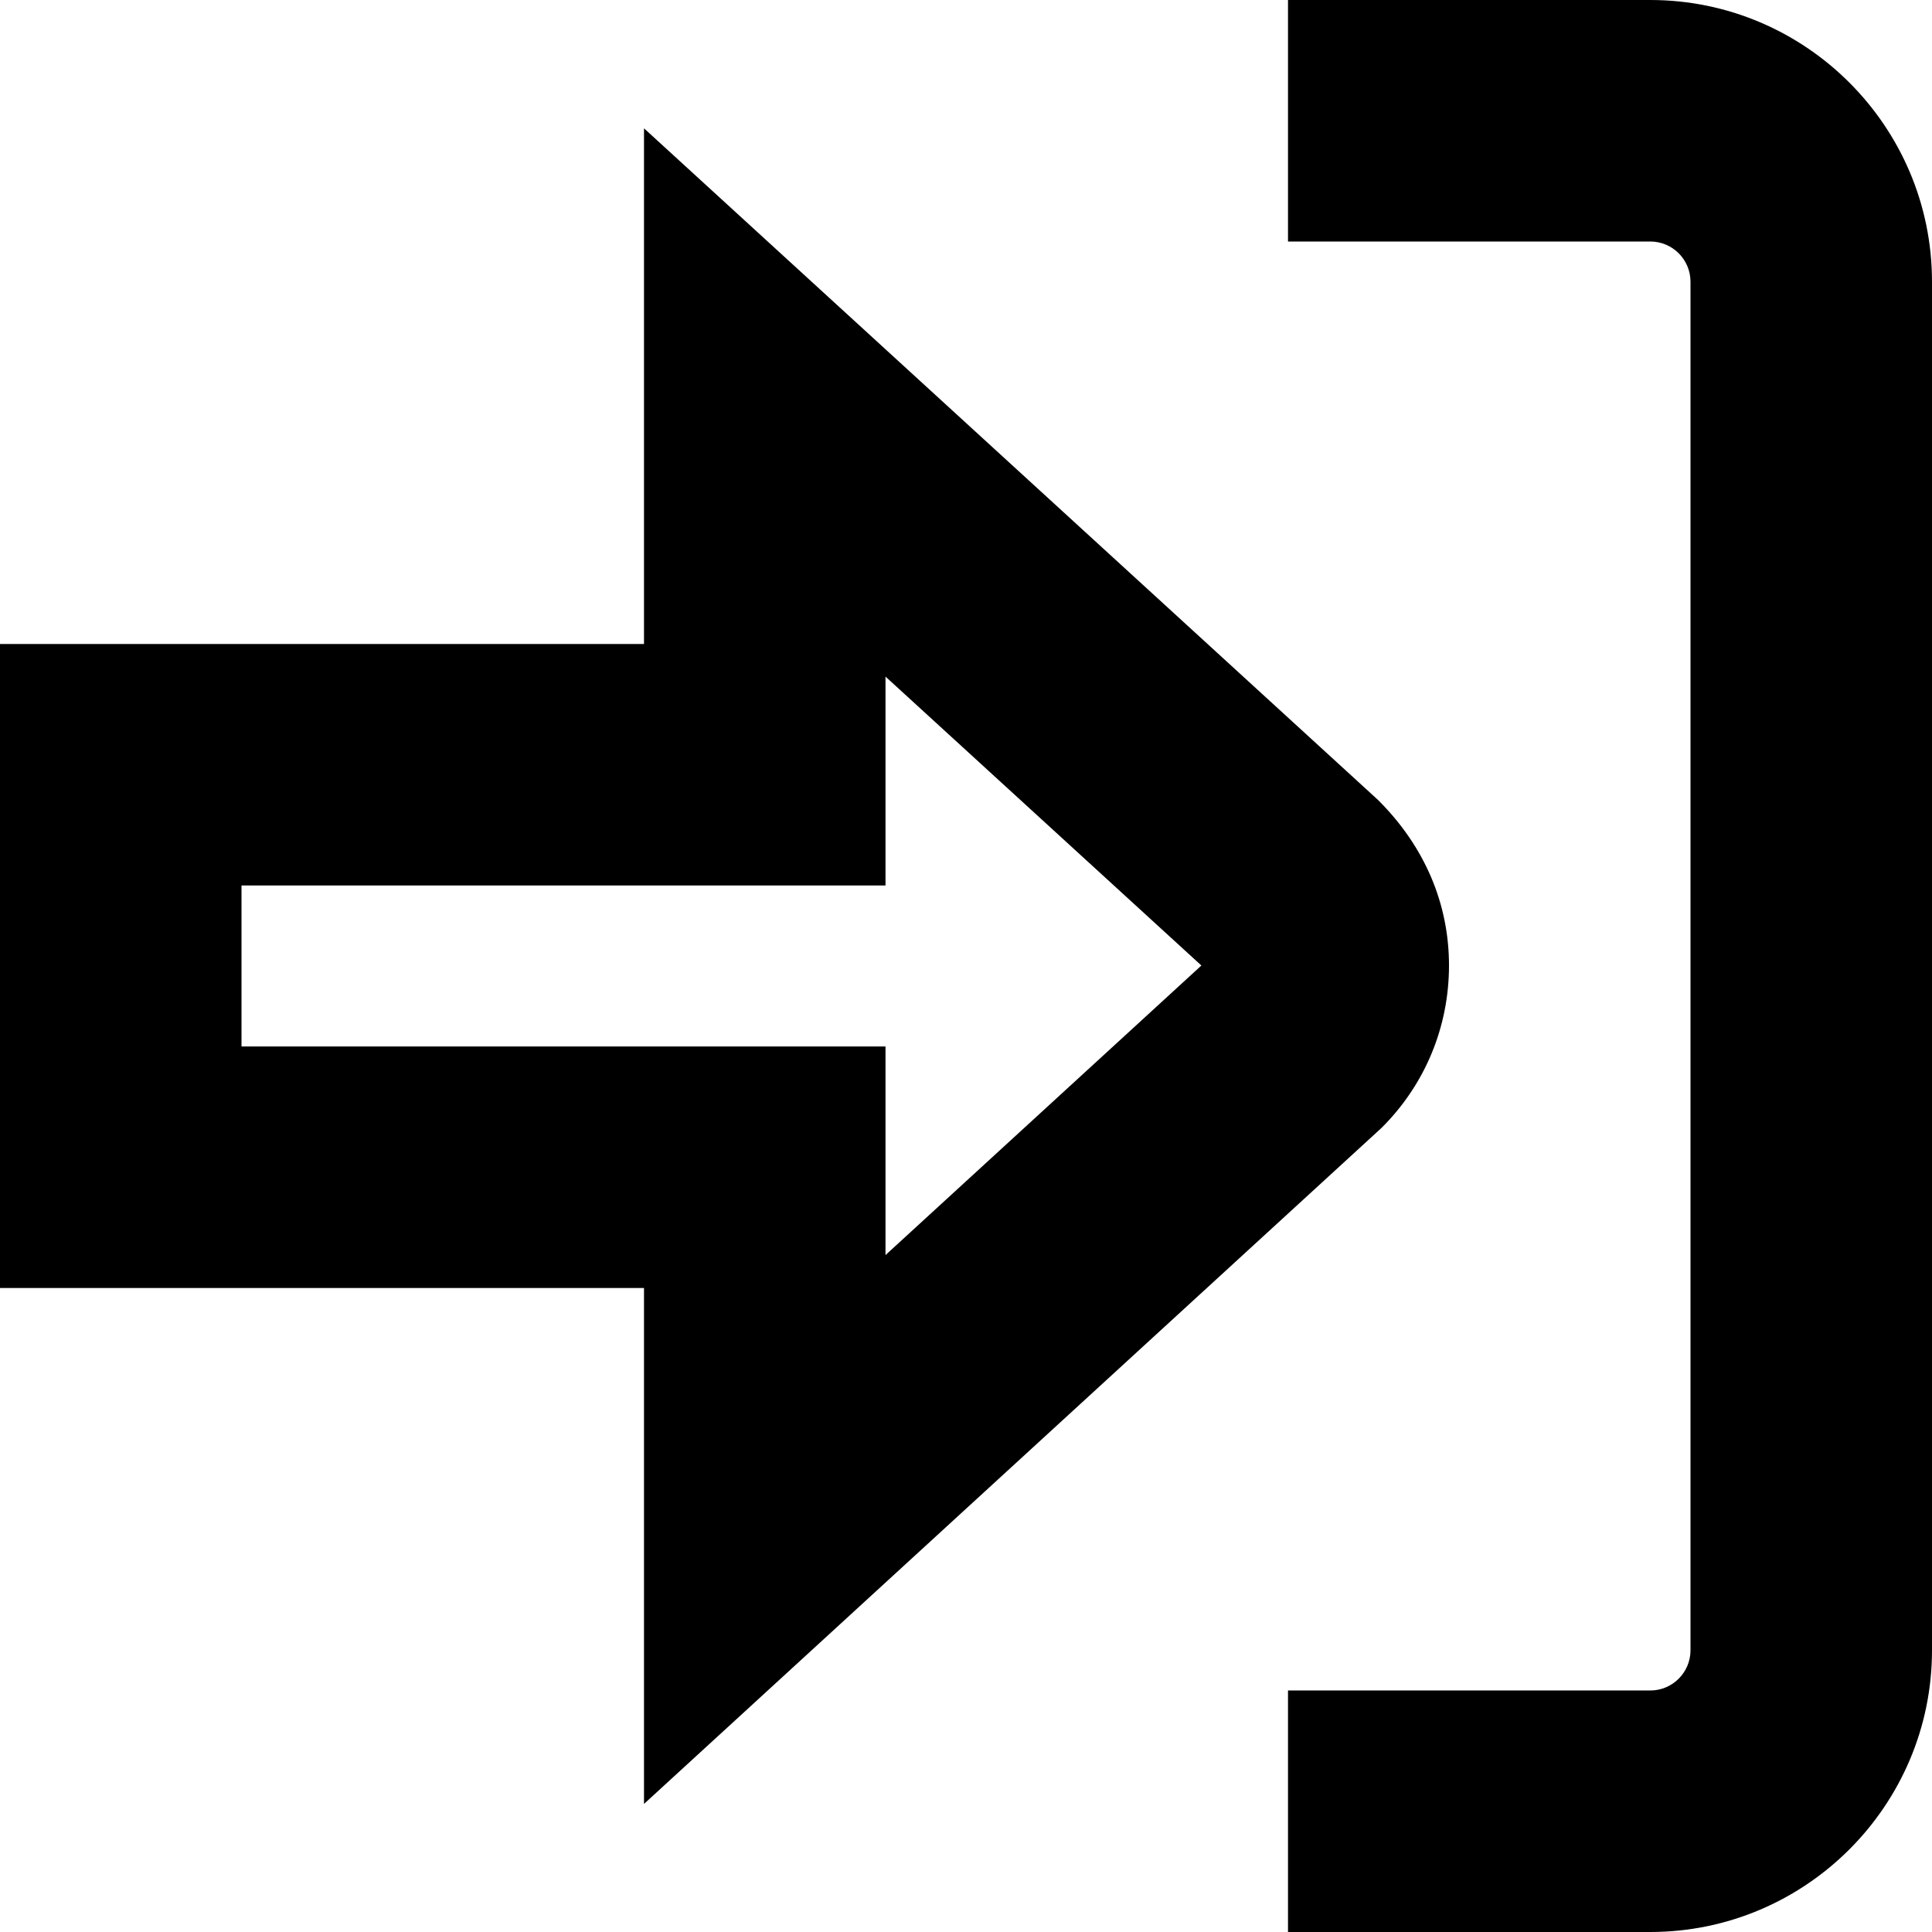
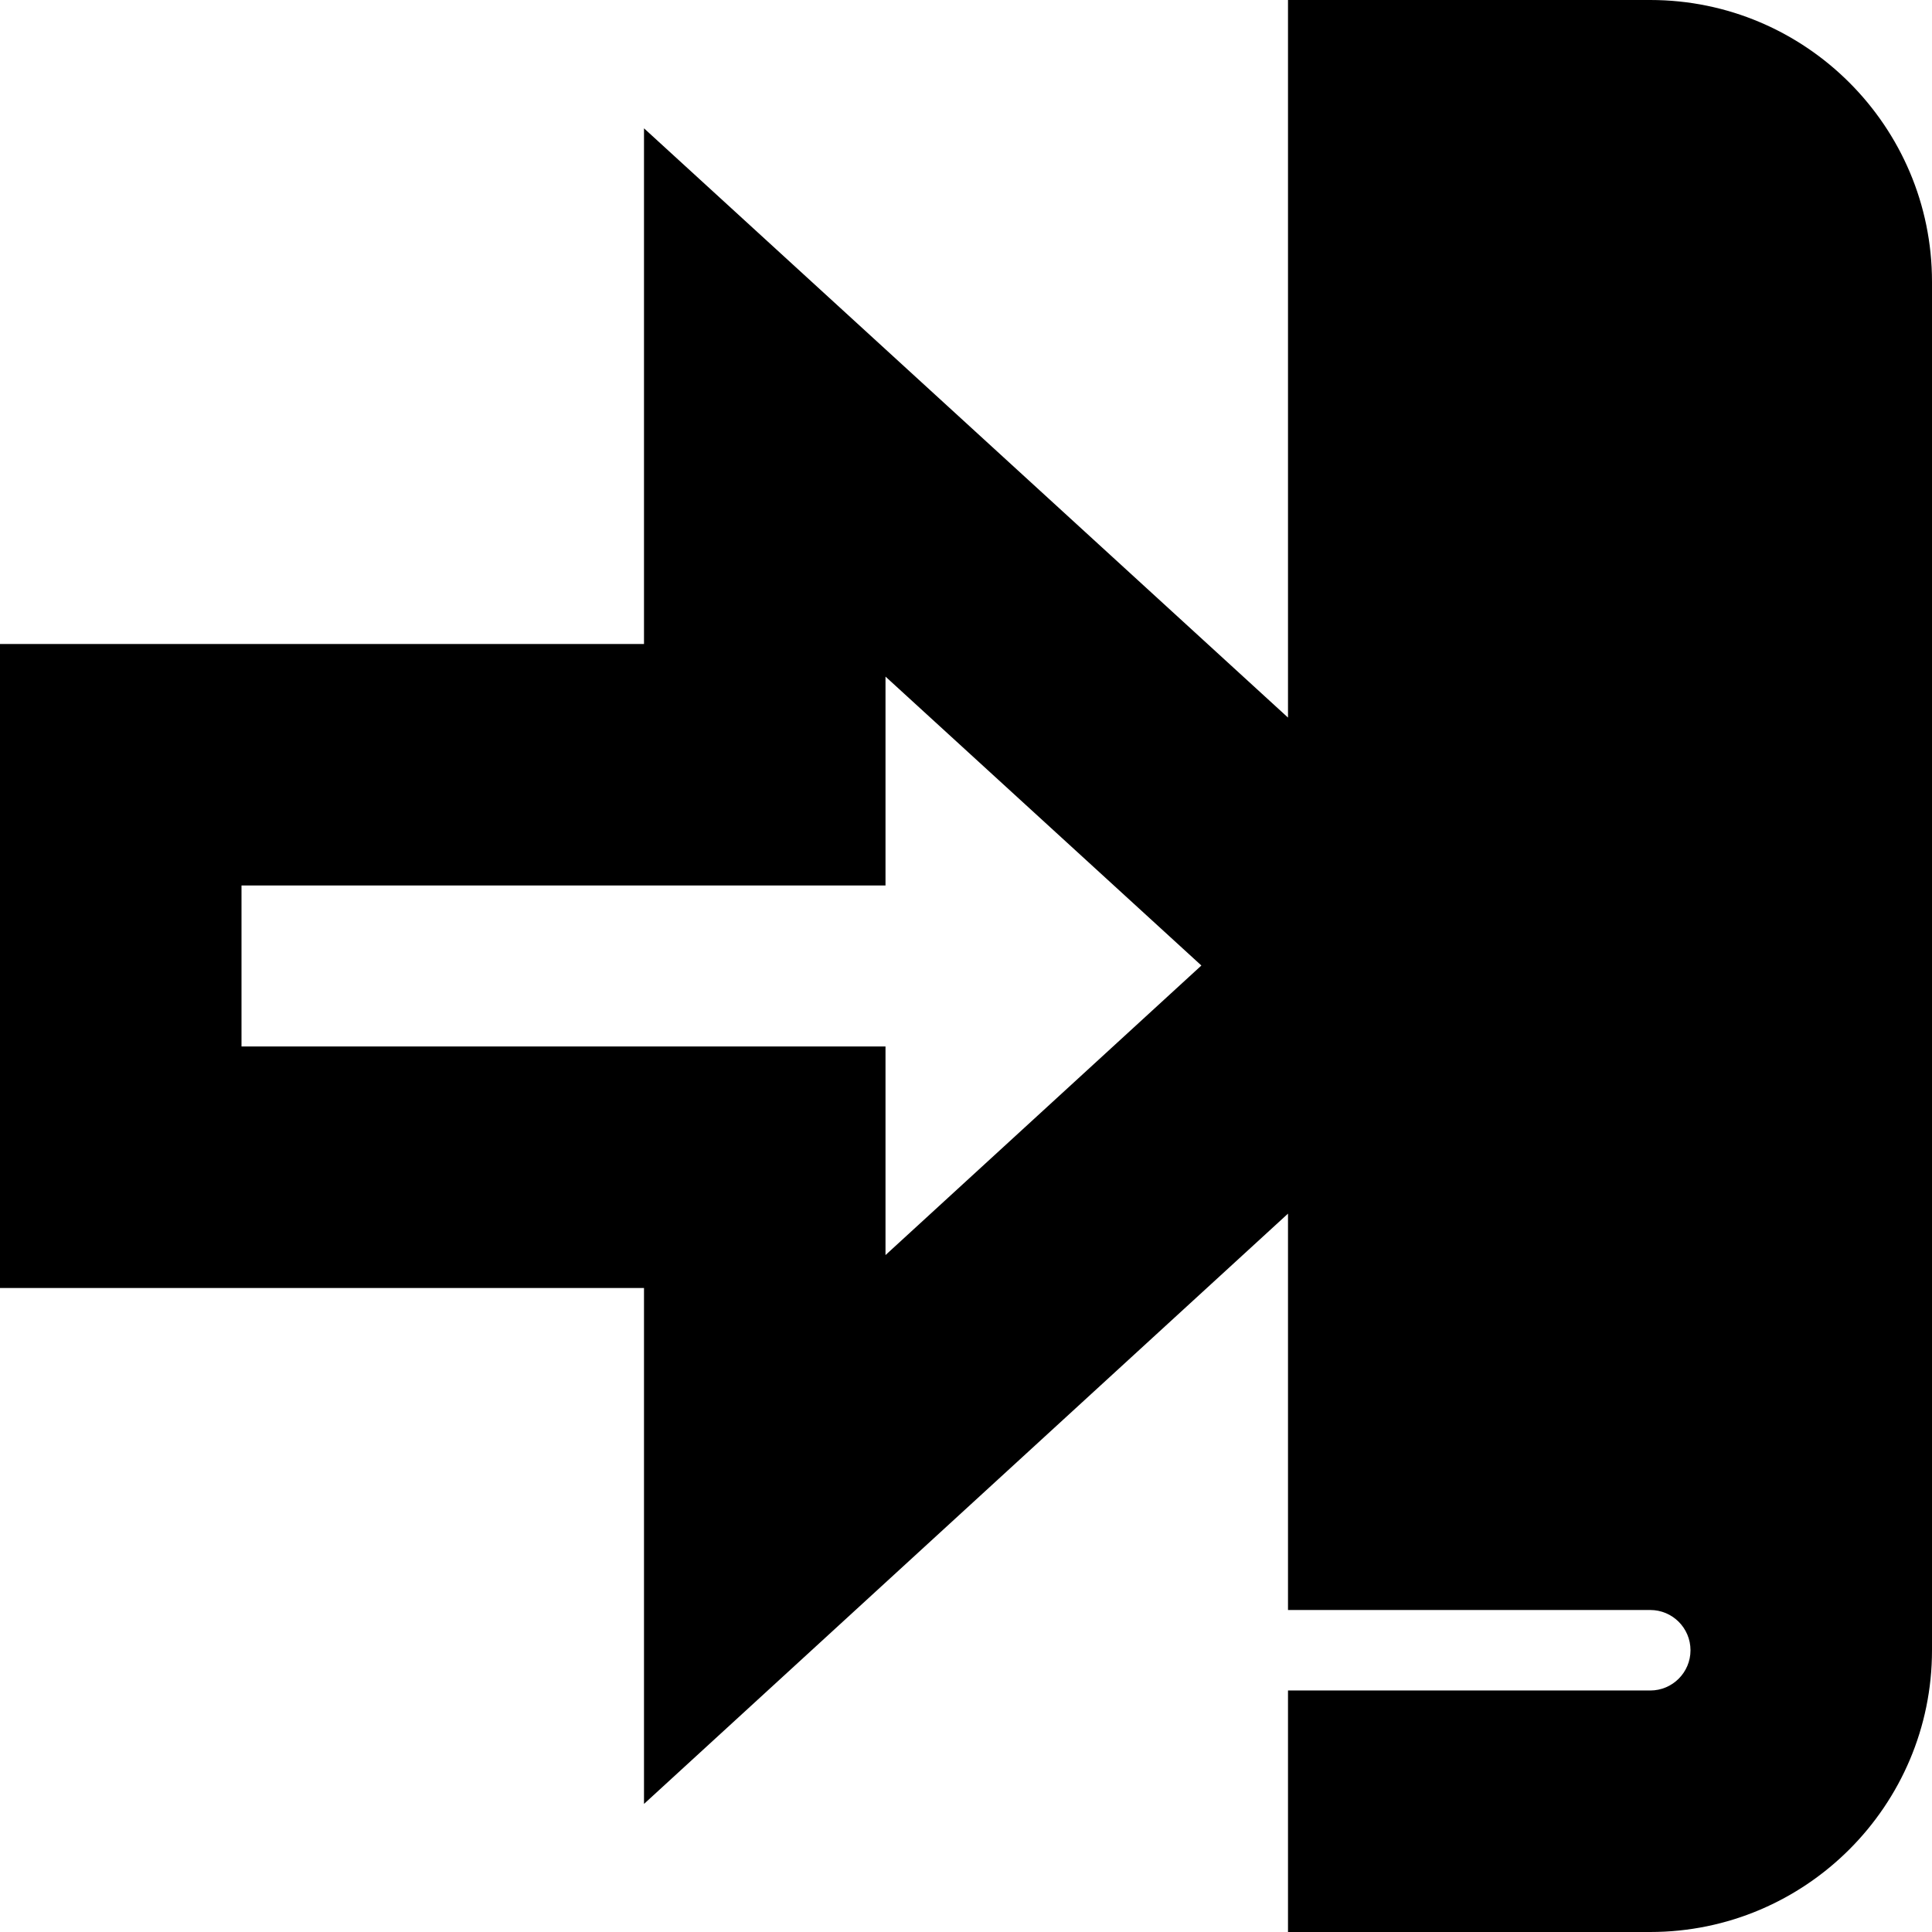
<svg xmlns="http://www.w3.org/2000/svg" id="Layer_1" data-name="Layer 1" viewBox="0 0 24 24" width="512" height="512">
-   <path d="m24,3.5v17c0,1.93-1.57,3.5-3.5,3.5h-4.5v-3h4.5c.276,0,.5-.224.5-.5V3.5c0-.276-.224-.5-.5-.5h-4.5V0h4.5c1.93,0,3.5,1.57,3.5,3.5ZM8,22.409v-6.409H0v-8h8V1.594l9.118,8.343c.586.583.883,1.298.882,2.06s-.298,1.477-.838,2.014l-9.162,8.398Zm3-9.409v2.591l3.924-3.597-3.924-3.589v2.595H3v2h8Z" />
+   <path d="m24,3.5v17c0,1.93-1.57,3.5-3.5,3.5h-4.5v-3h4.5c.276,0,.5-.224.5-.5c0-.276-.224-.5-.5-.5h-4.5V0h4.5c1.93,0,3.5,1.57,3.5,3.5ZM8,22.409v-6.409H0v-8h8V1.594l9.118,8.343c.586.583.883,1.298.882,2.06s-.298,1.477-.838,2.014l-9.162,8.398Zm3-9.409v2.591l3.924-3.597-3.924-3.589v2.595H3v2h8Z" />
</svg>